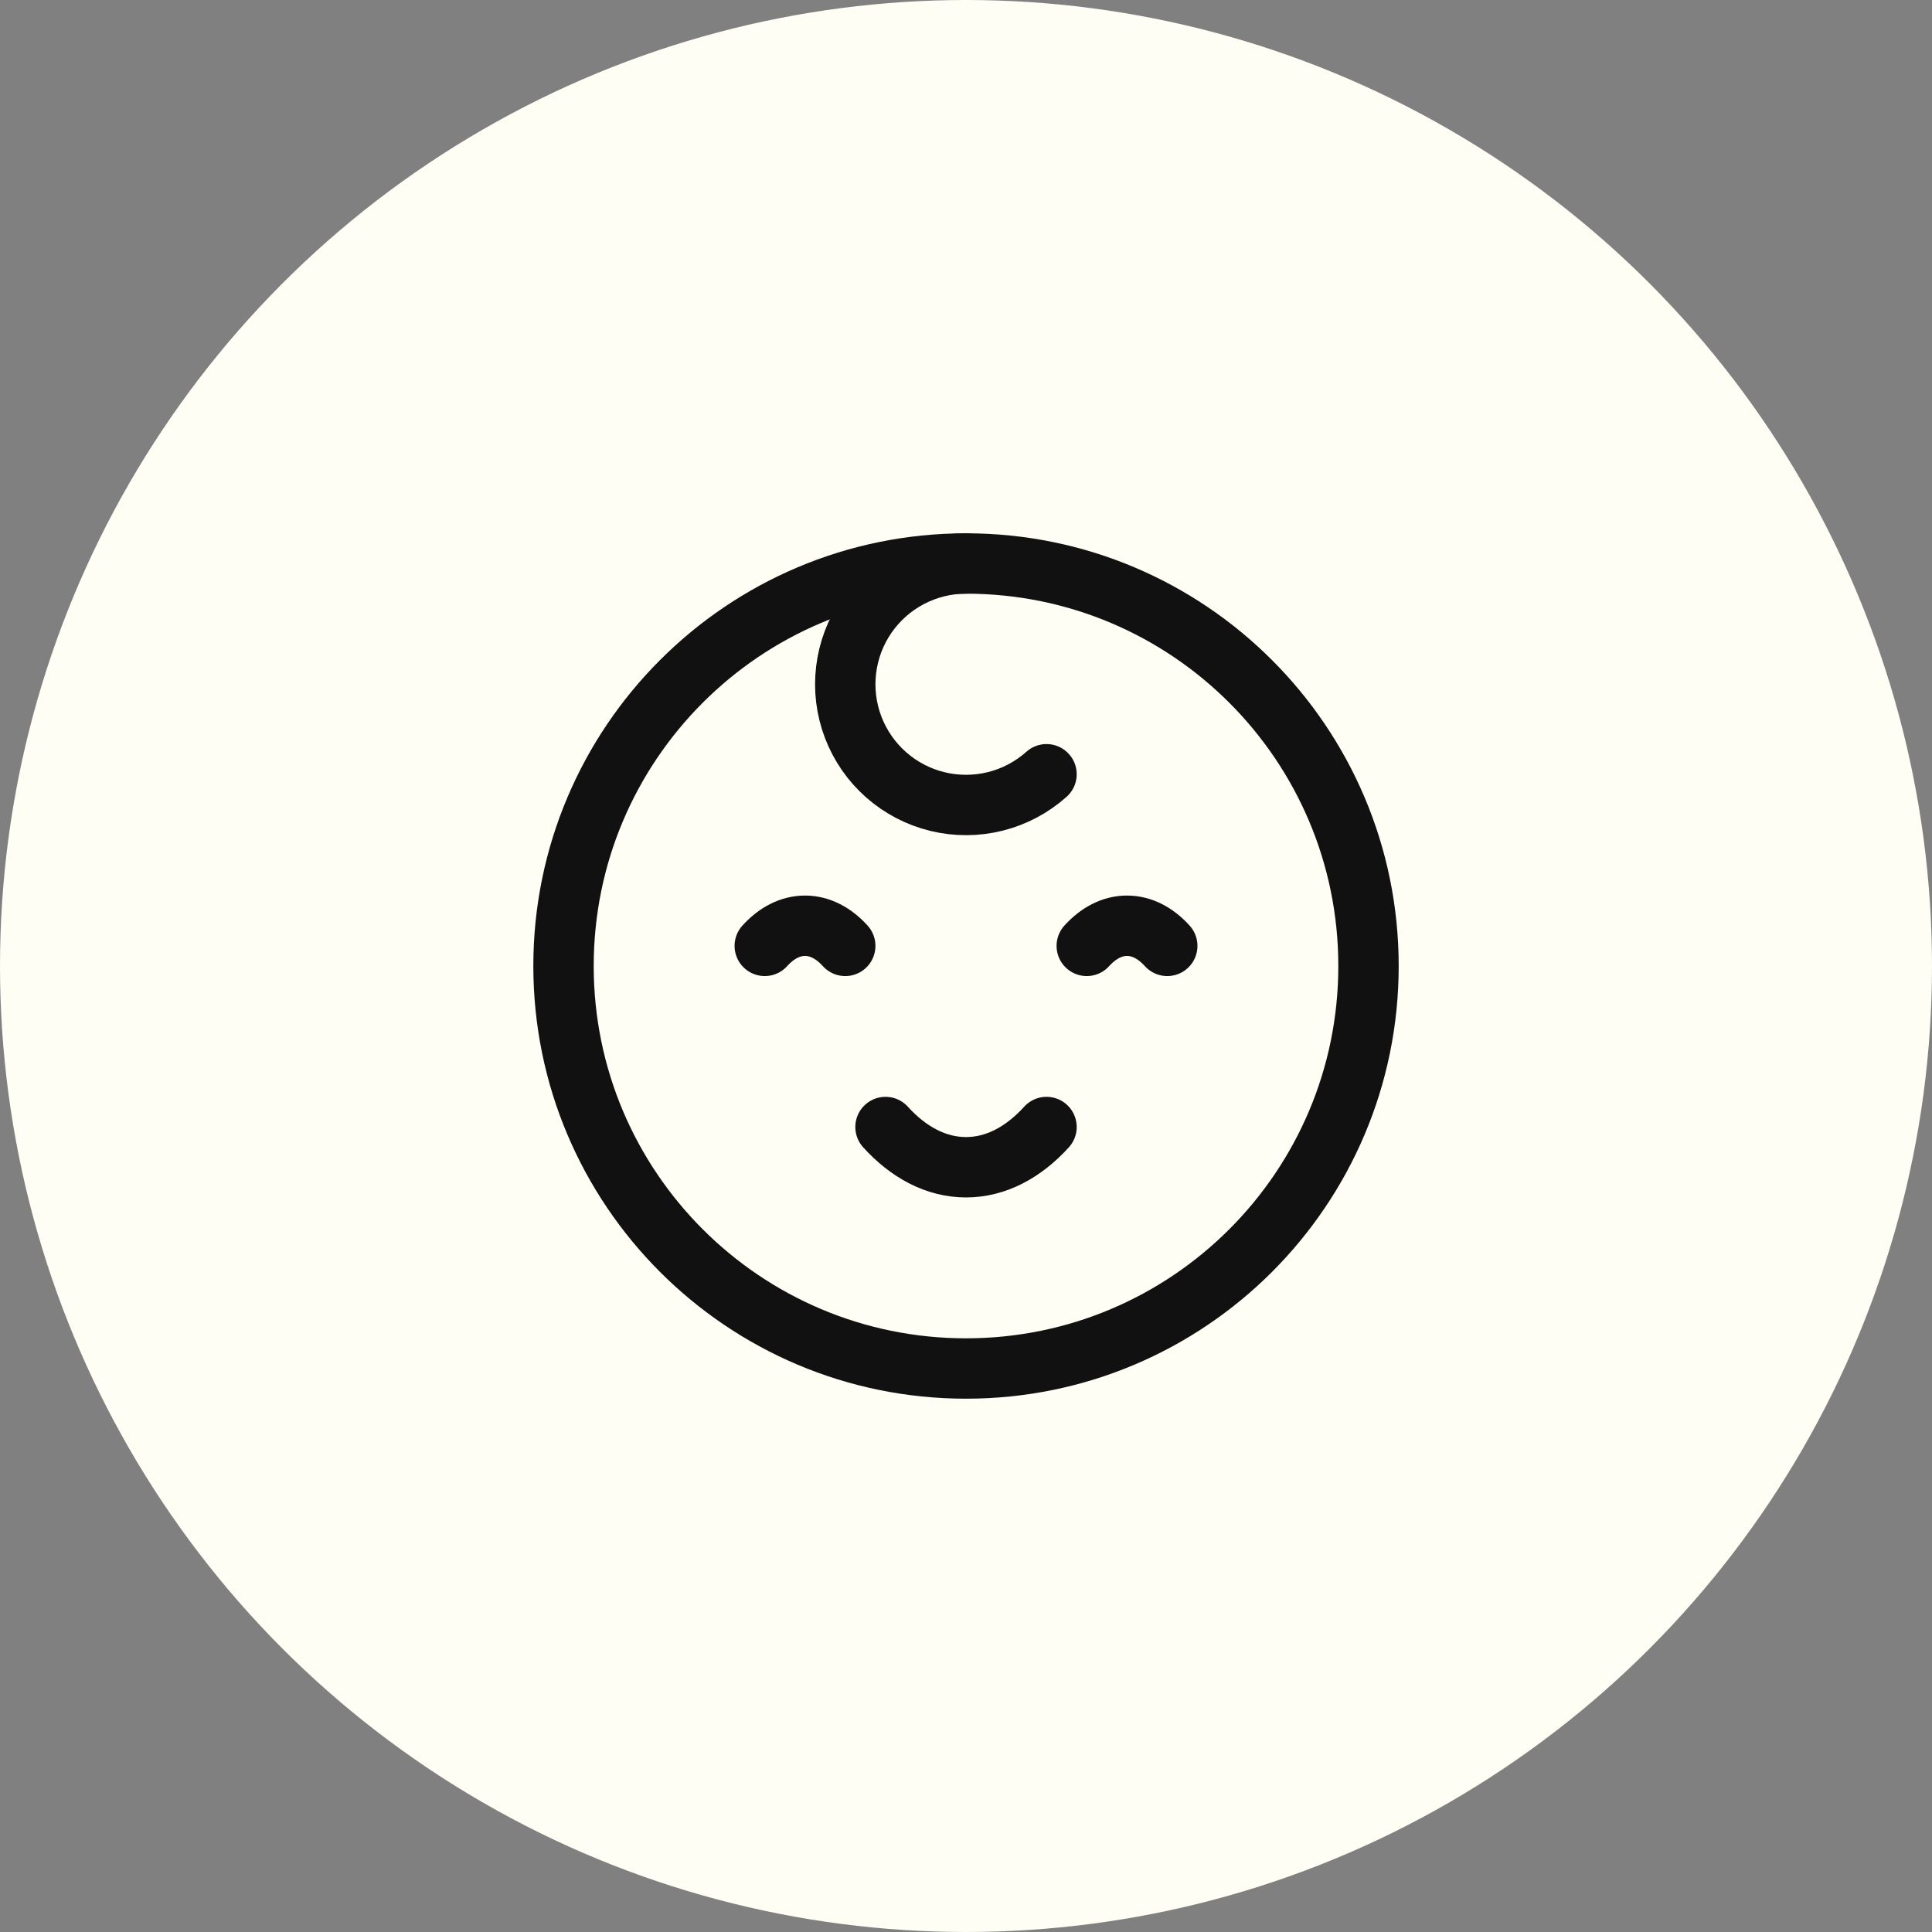
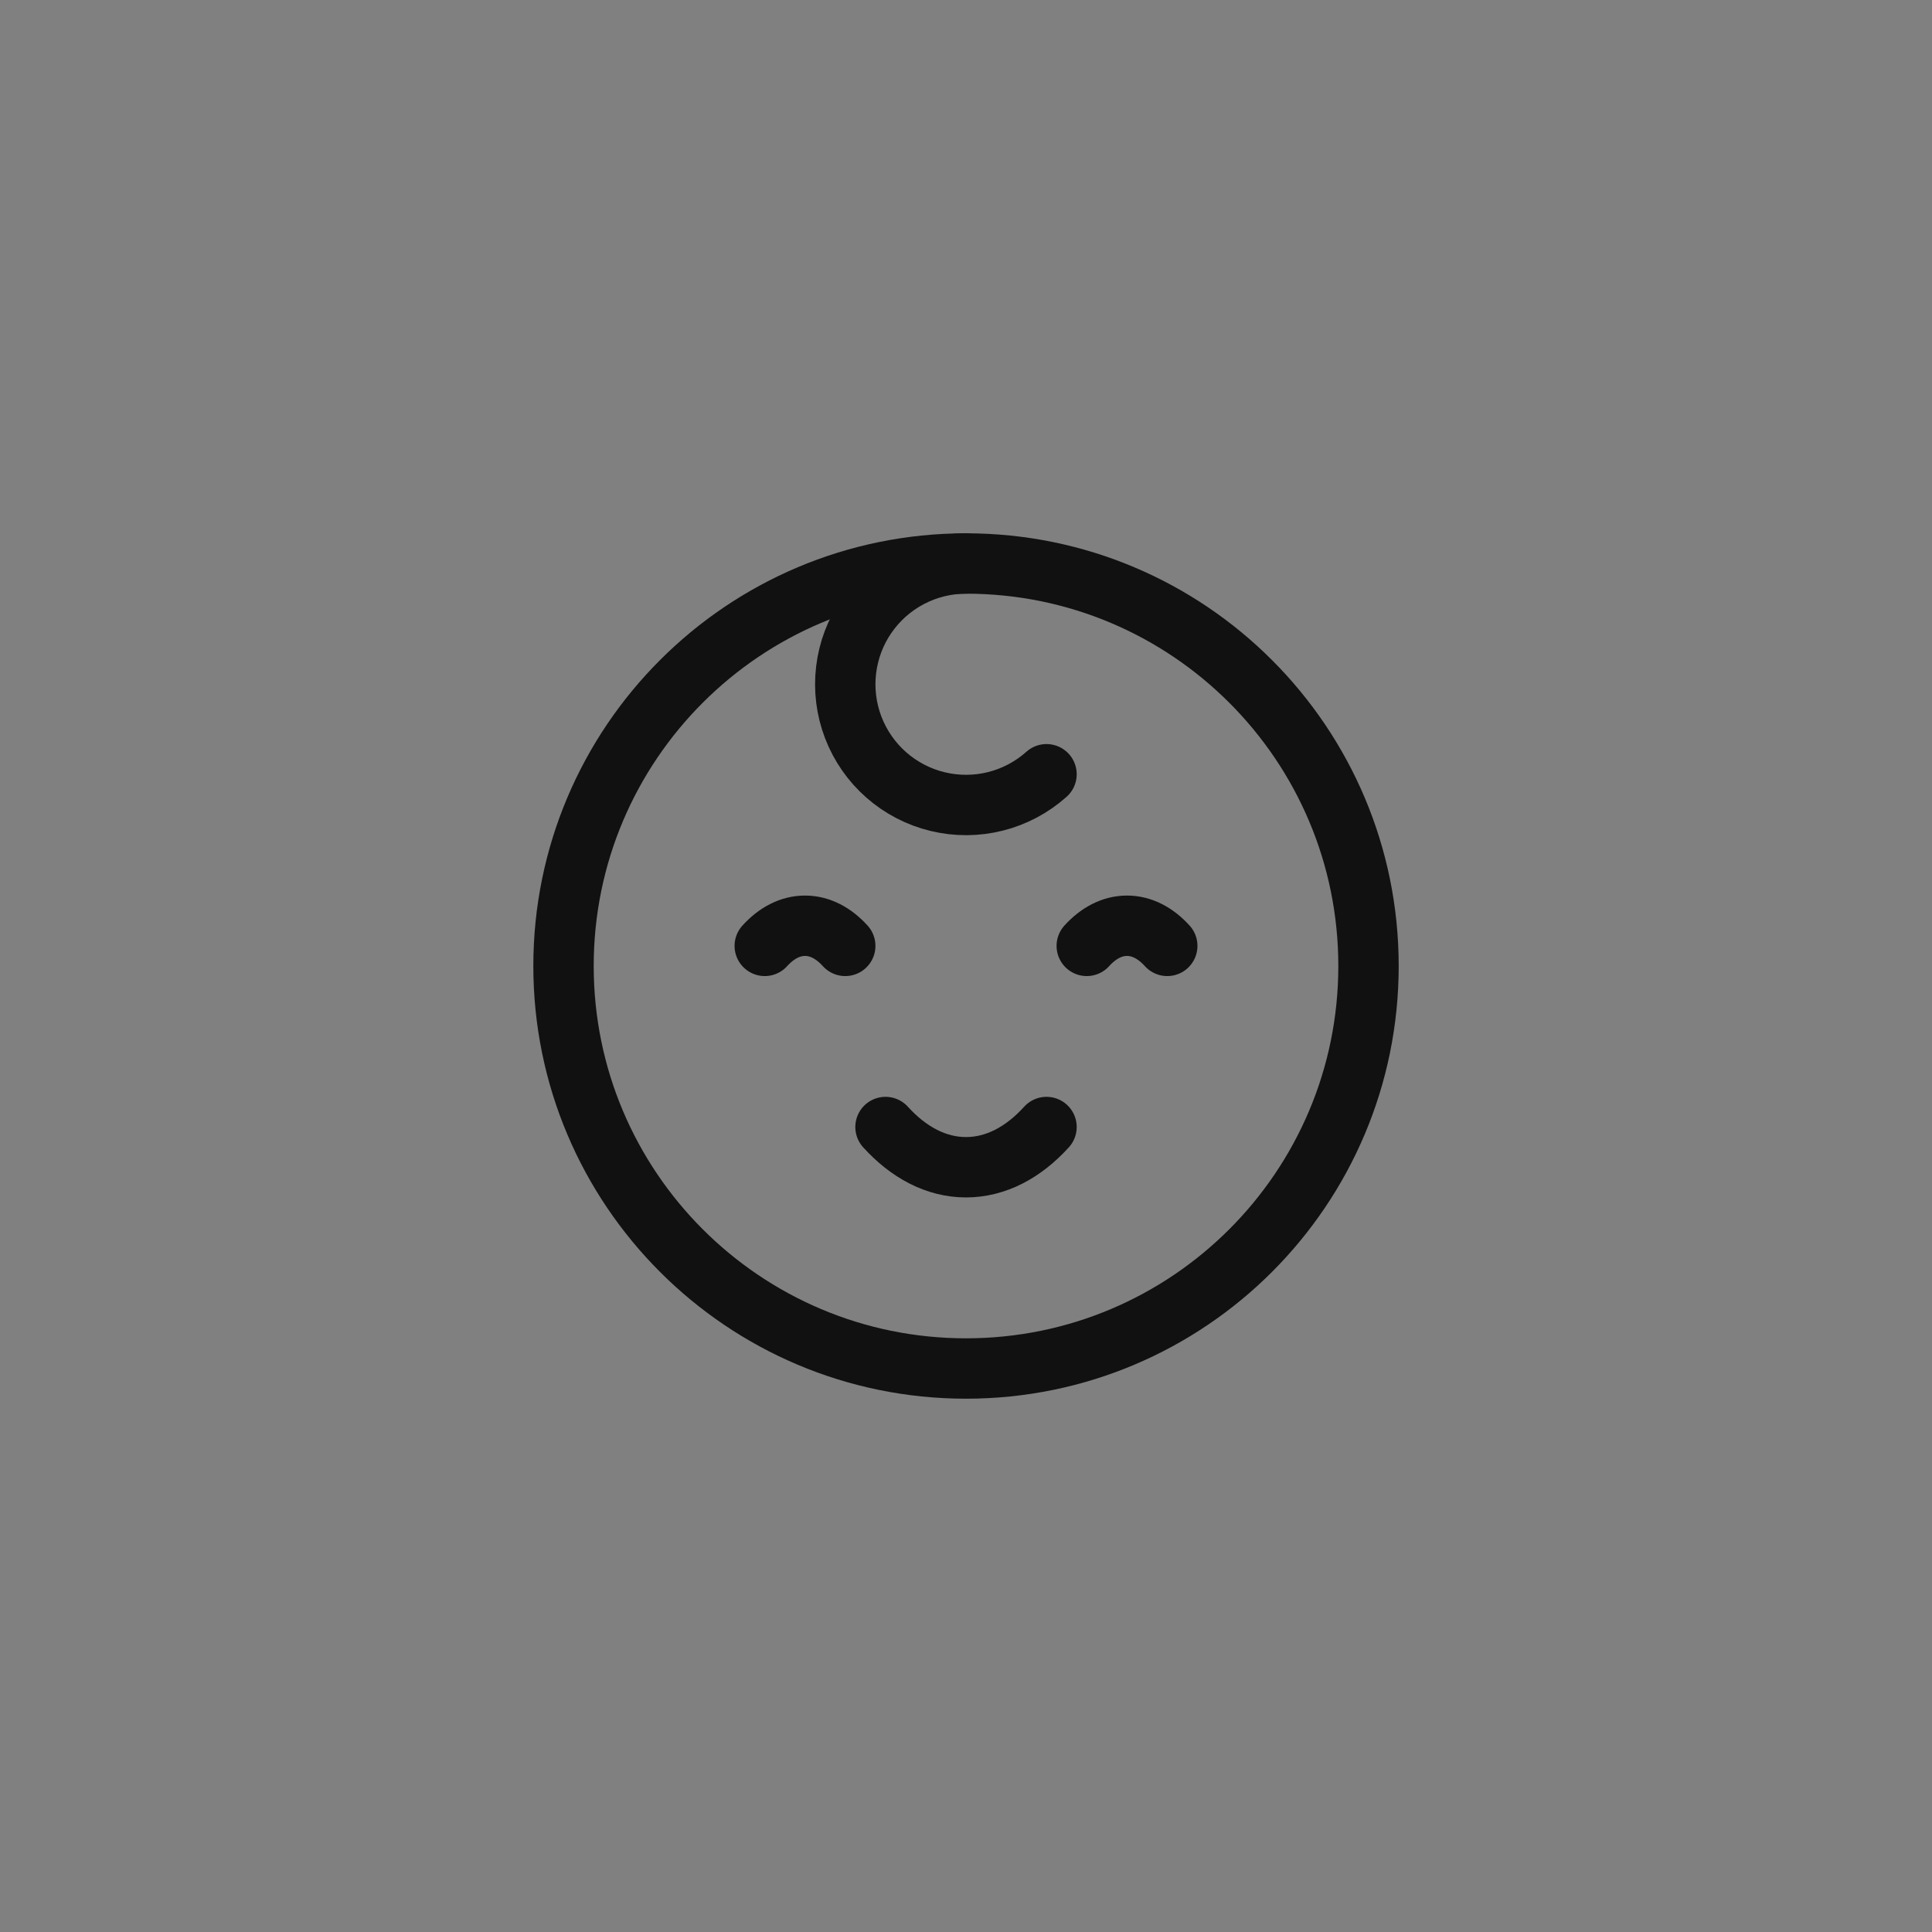
<svg xmlns="http://www.w3.org/2000/svg" width="80" height="80" viewBox="0 0 80 80" fill="none">
  <rect x="0" y="0" width="80" height="80" fill="#808080" stroke="none" />
-   <circle cx="40" cy="40" r="40" fill="#FEFEF4" />
  <path d="M40 56.667C49.205 56.667 56.667 49.205 56.667 40C56.667 30.795 49.205 23.333 40 23.333C30.795 23.333 23.334 30.795 23.334 40C23.334 49.205 30.795 56.667 40 56.667Z" stroke="#111111" stroke-width="2.5" />
  <path d="M43.334 46.667C42.379 47.72 41.234 48.333 40 48.333C38.767 48.333 37.622 47.72 36.667 46.667M35 39.167C34.524 38.64 33.95 38.333 33.334 38.333C32.717 38.333 32.144 38.64 31.667 39.167M48.334 39.167C47.857 38.64 47.284 38.333 46.667 38.333C46.05 38.333 45.477 38.64 45 39.167M40 23.333C39.19 23.333 38.392 23.53 37.674 23.907C36.957 24.284 36.342 24.83 35.882 25.498C35.422 26.165 35.132 26.935 35.036 27.739C34.939 28.544 35.04 29.36 35.329 30.117C35.619 30.875 36.087 31.55 36.696 32.086C37.304 32.621 38.033 33.001 38.821 33.192C39.609 33.383 40.431 33.38 41.217 33.183C42.003 32.986 42.73 32.6 43.334 32.06" stroke="#111111" stroke-width="2.5" stroke-linecap="round" />
</svg>